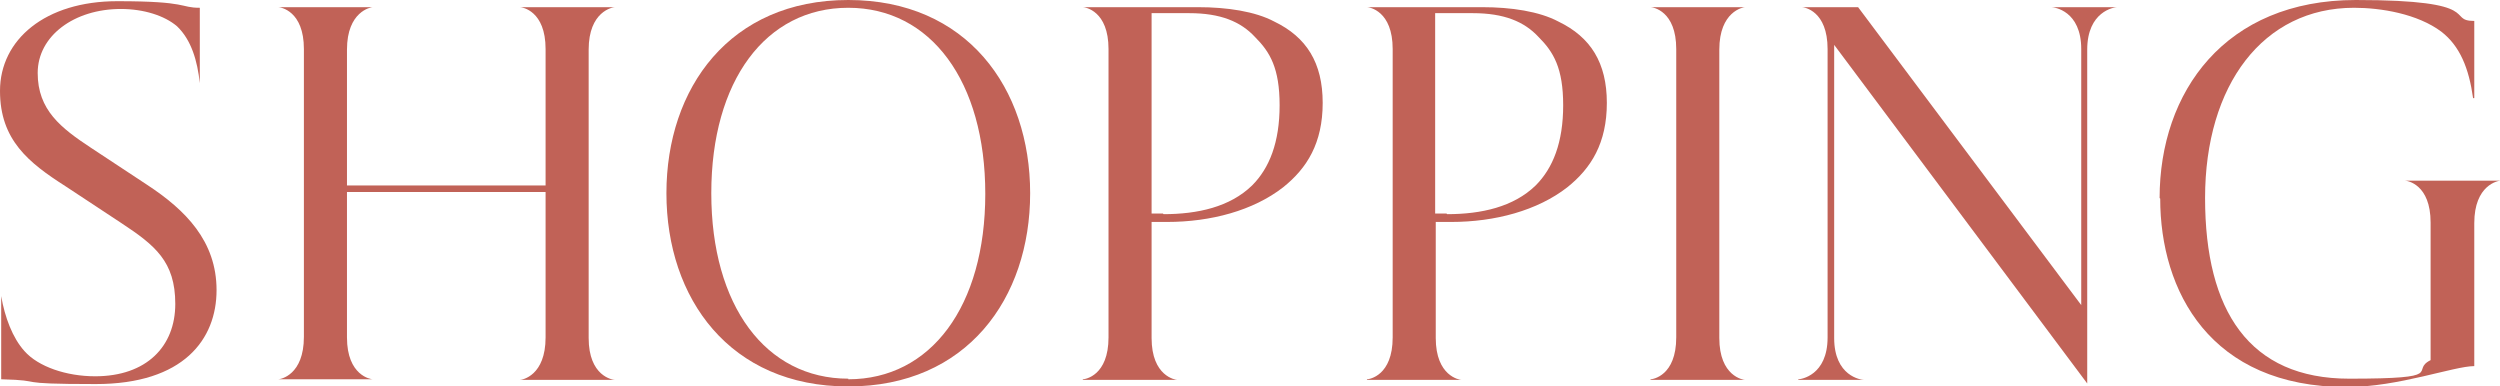
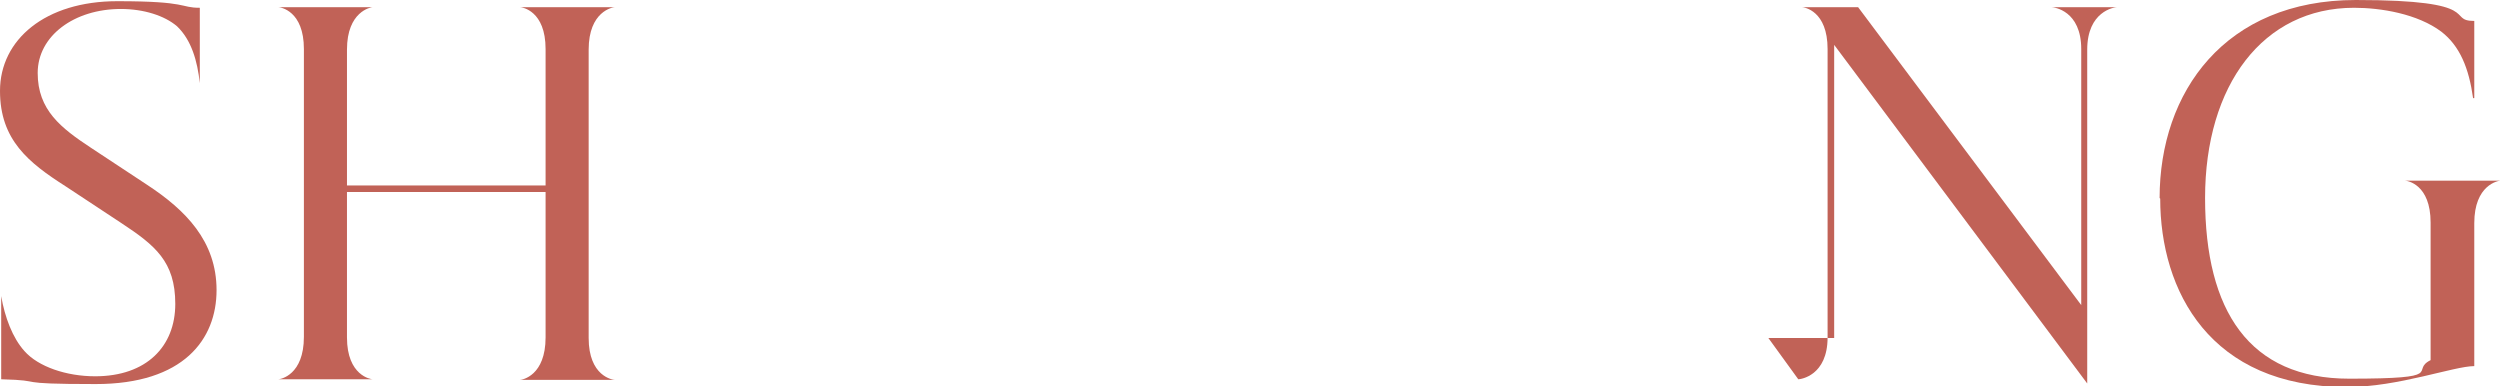
<svg xmlns="http://www.w3.org/2000/svg" id="_レイヤー_2" data-name=" レイヤー 2" version="1.1" viewBox="0 0 417.9 64.6">
  <defs>
    <style>
      .cls-1 {
        fill: #c16257;
        stroke-width: 0px;
      }
    </style>
  </defs>
  <g id="_文字" data-name=" 文字">
    <path class="cls-1" d="M0,15.2C0,6.6,7.6.2,19.6.2s10.4,1.1,13.8,1.1v12.6h0c-.4-3.7-1.4-7.2-3.8-9.5-2.1-1.8-5.6-2.9-9.4-2.9-7.8,0-13.9,4.5-13.9,10.7s3.9,9.2,8.9,12.5l9.4,6.2c6.4,4.2,11.6,9.4,11.6,17.6s-5.5,15.7-20.2,15.7-7.8-.6-15.8-.8v-13.9h0c.6,3.5,1.9,7,3.9,9.2,2.3,2.6,7,4.2,11.8,4.2,8.6,0,13.4-5,13.4-12.1s-3.4-9.8-9-13.5l-9.4-6.2C4.8,27.2,0,23.4,0,15.2Z" />
    <path class="cls-1" d="M91.2,31V8.2c0-6.4-3.9-7-4.3-7h0c0,0,15.9,0,15.9,0h0c-.4,0-4.4.7-4.4,7.1v48.2c0,6.4,4,7,4.4,7h0c0,0-15.9,0-15.9,0h0c.4,0,4.3-.7,4.3-7.1v-24.3h-33.2v24.3c0,6.4,4,7,4.3,7h0c0,0-15.8,0-15.8,0h0c.4,0,4.3-.7,4.3-7.1V8.2c0-6.4-3.9-7-4.3-7h0c0,0,15.8,0,15.8,0h0c-.3,0-4.3.7-4.3,7.1v22.7s33.2,0,33.2,0Z" />
-     <path class="cls-1" d="M111.4,32.3C111.4,14.7,122,0,141.8,0s30.4,14.7,30.4,32.3-10.6,32.3-30.4,32.3-30.4-14.7-30.4-32.3ZM141.8,63.4c13.8,0,22.9-12.2,22.9-31S155.6,1.3,141.8,1.3s-22.9,12.2-22.9,31,9.1,31,22.9,31Z" />
-     <path class="cls-1" d="M181,63.4c.4,0,4.3-.6,4.3-7V8.2c0-6.4-3.9-7-4.3-7h0c0,0,19.3,0,19.3,0,4.8,0,9.5.7,12.7,2.4,5.4,2.6,8.1,6.9,8.1,13.6s-2.6,10.9-6.6,14.1c-5,3.9-12.1,5.8-19.4,5.8h-2.6v19.4c0,6.4,4,7,4.3,7h0c0,0-15.8,0-15.8,0h0q0,0,0,0ZM194.5,35.8c5.7,0,11.1-1.2,14.8-4.8,2.9-2.9,4.6-7.2,4.6-13.4s-1.6-8.9-4.1-11.4c-2.4-2.6-5.8-4-11-4h-6.3v33.5h1.9Z" />
-     <path class="cls-1" d="M228.5,63.4c.4,0,4.3-.6,4.3-7V8.2c0-6.4-3.9-7-4.3-7h0c0,0,19.3,0,19.3,0,4.8,0,9.5.7,12.7,2.4,5.4,2.6,8.1,6.9,8.1,13.6s-2.6,10.9-6.6,14.1c-5,3.9-12.1,5.8-19.4,5.8h-2.6v19.4c0,6.4,4,7,4.3,7h0c0,0-15.8,0-15.8,0h0q0,0,0,0ZM241.9,35.8c5.7,0,11.1-1.2,14.8-4.8,2.9-2.9,4.6-7.2,4.6-13.4s-1.6-8.9-4.1-11.4c-2.4-2.6-5.8-4-11-4h-6.3v33.5h1.9Z" />
-     <path class="cls-1" d="M275.9,63.4c.4,0,4.3-.6,4.3-7V8.2c0-6.4-3.9-7-4.3-7h0c0,0,15.8,0,15.8,0h0c-.3,0-4.3.7-4.3,7.1v48.2c0,6.4,4,7,4.3,7h0c0,0-15.8,0-15.8,0h0q0,0,0,0Z" />
-     <path class="cls-1" d="M300.6,63.4c.4,0,4.9-.6,4.9-7V8.2c0-6.4-3.9-7-4.3-7h0c0,0,9.4,0,9.4,0l37.3,49.8V8.2c0-6.4-4.5-7-5-7h0c0,0,11,0,11,0h0c-.5,0-5,.7-5,7.1v55.8l-42.3-56.6v49c0,6.4,4.5,7,5,7h0c0,0-11,0-11,0,0,0,0,0,0,0Z" />
+     <path class="cls-1" d="M300.6,63.4c.4,0,4.9-.6,4.9-7V8.2c0-6.4-3.9-7-4.3-7h0c0,0,9.4,0,9.4,0l37.3,49.8V8.2c0-6.4-4.5-7-5-7h0c0,0,11,0,11,0h0c-.5,0-5,.7-5,7.1v55.8l-42.3-56.6v49h0c0,0-11,0-11,0,0,0,0,0,0,0Z" />
    <path class="cls-1" d="M361,33.1C361,15.4,371.9,0,393.8,0s15,3.5,19.8,3.5v12.9h-.2c-.7-5-2.2-8.7-5.3-11.1-4-3-10.1-4-14.6-4-15.2,0-24.9,12.9-24.9,31.8s7.4,30.2,24.1,30.2,10-1.3,13.6-3.1v-23c0-6.4-3.9-7-4.3-7h0c0,0,16,0,16,0h0c-.4,0-4.4.7-4.4,7.1v23.9c-3.4,0-12.7,3.5-21.3,3.5-22.9,0-31.2-16.1-31.2-31.5h0Z" />
  </g>
</svg>